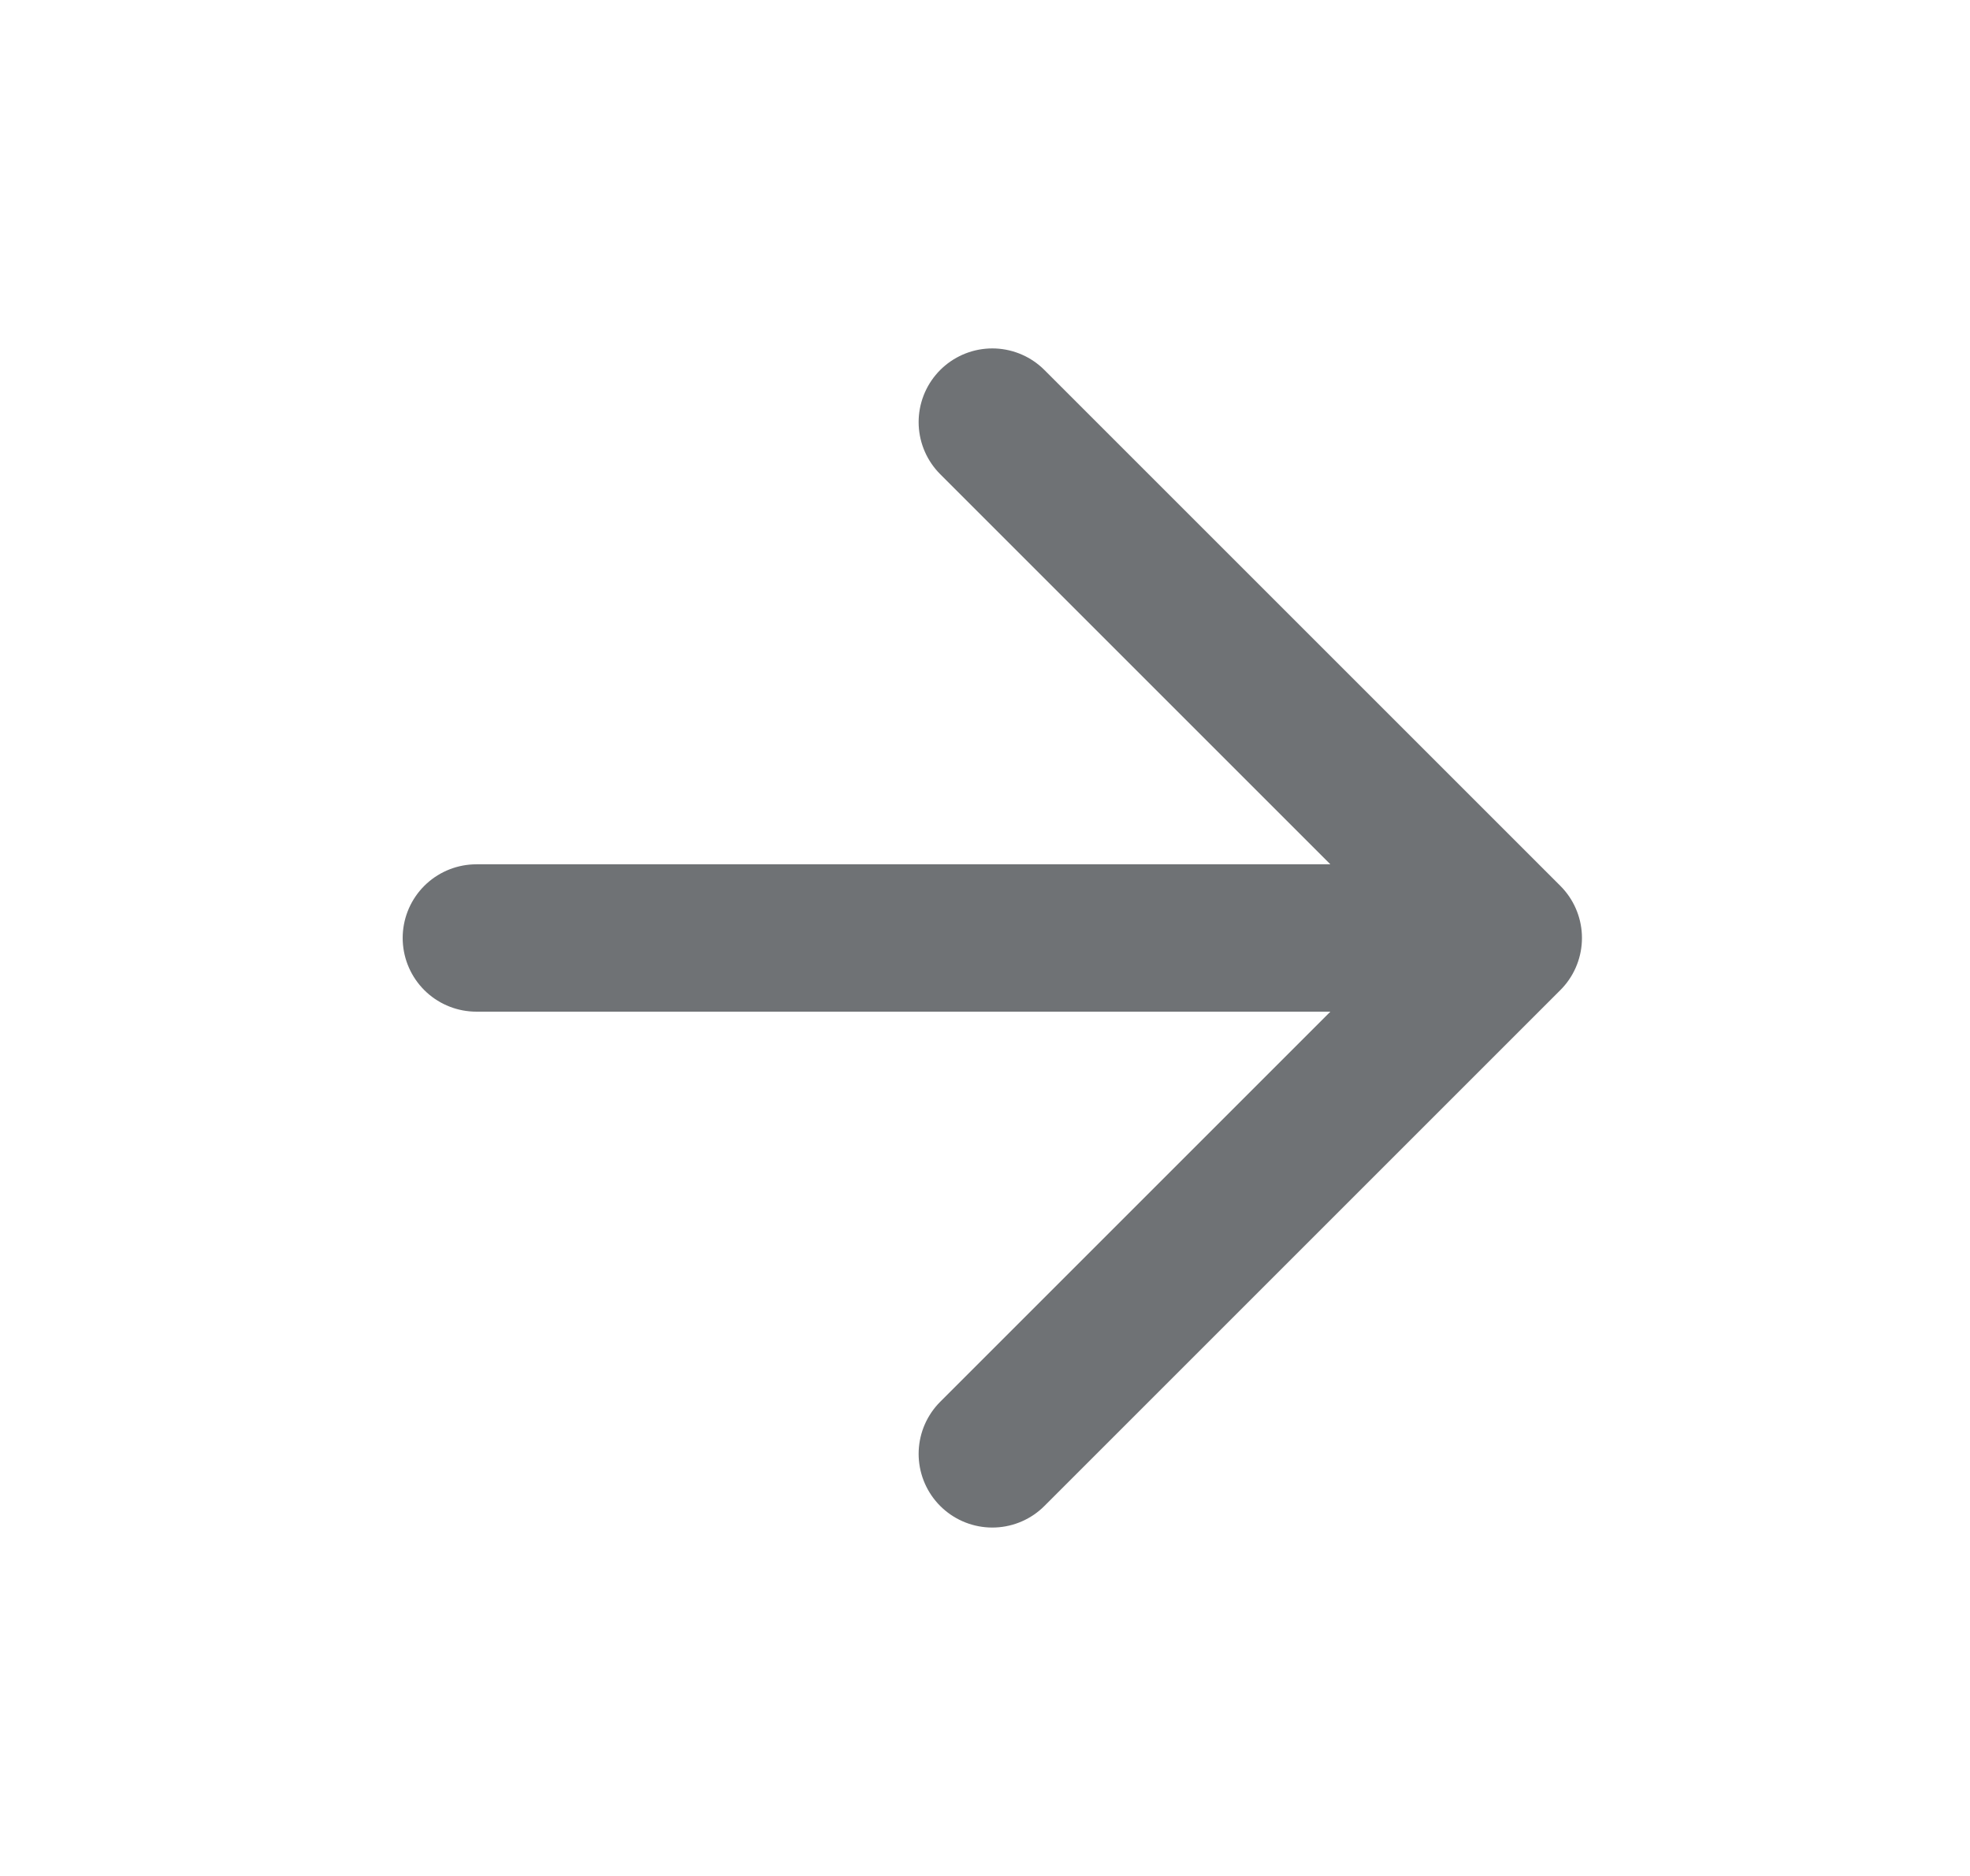
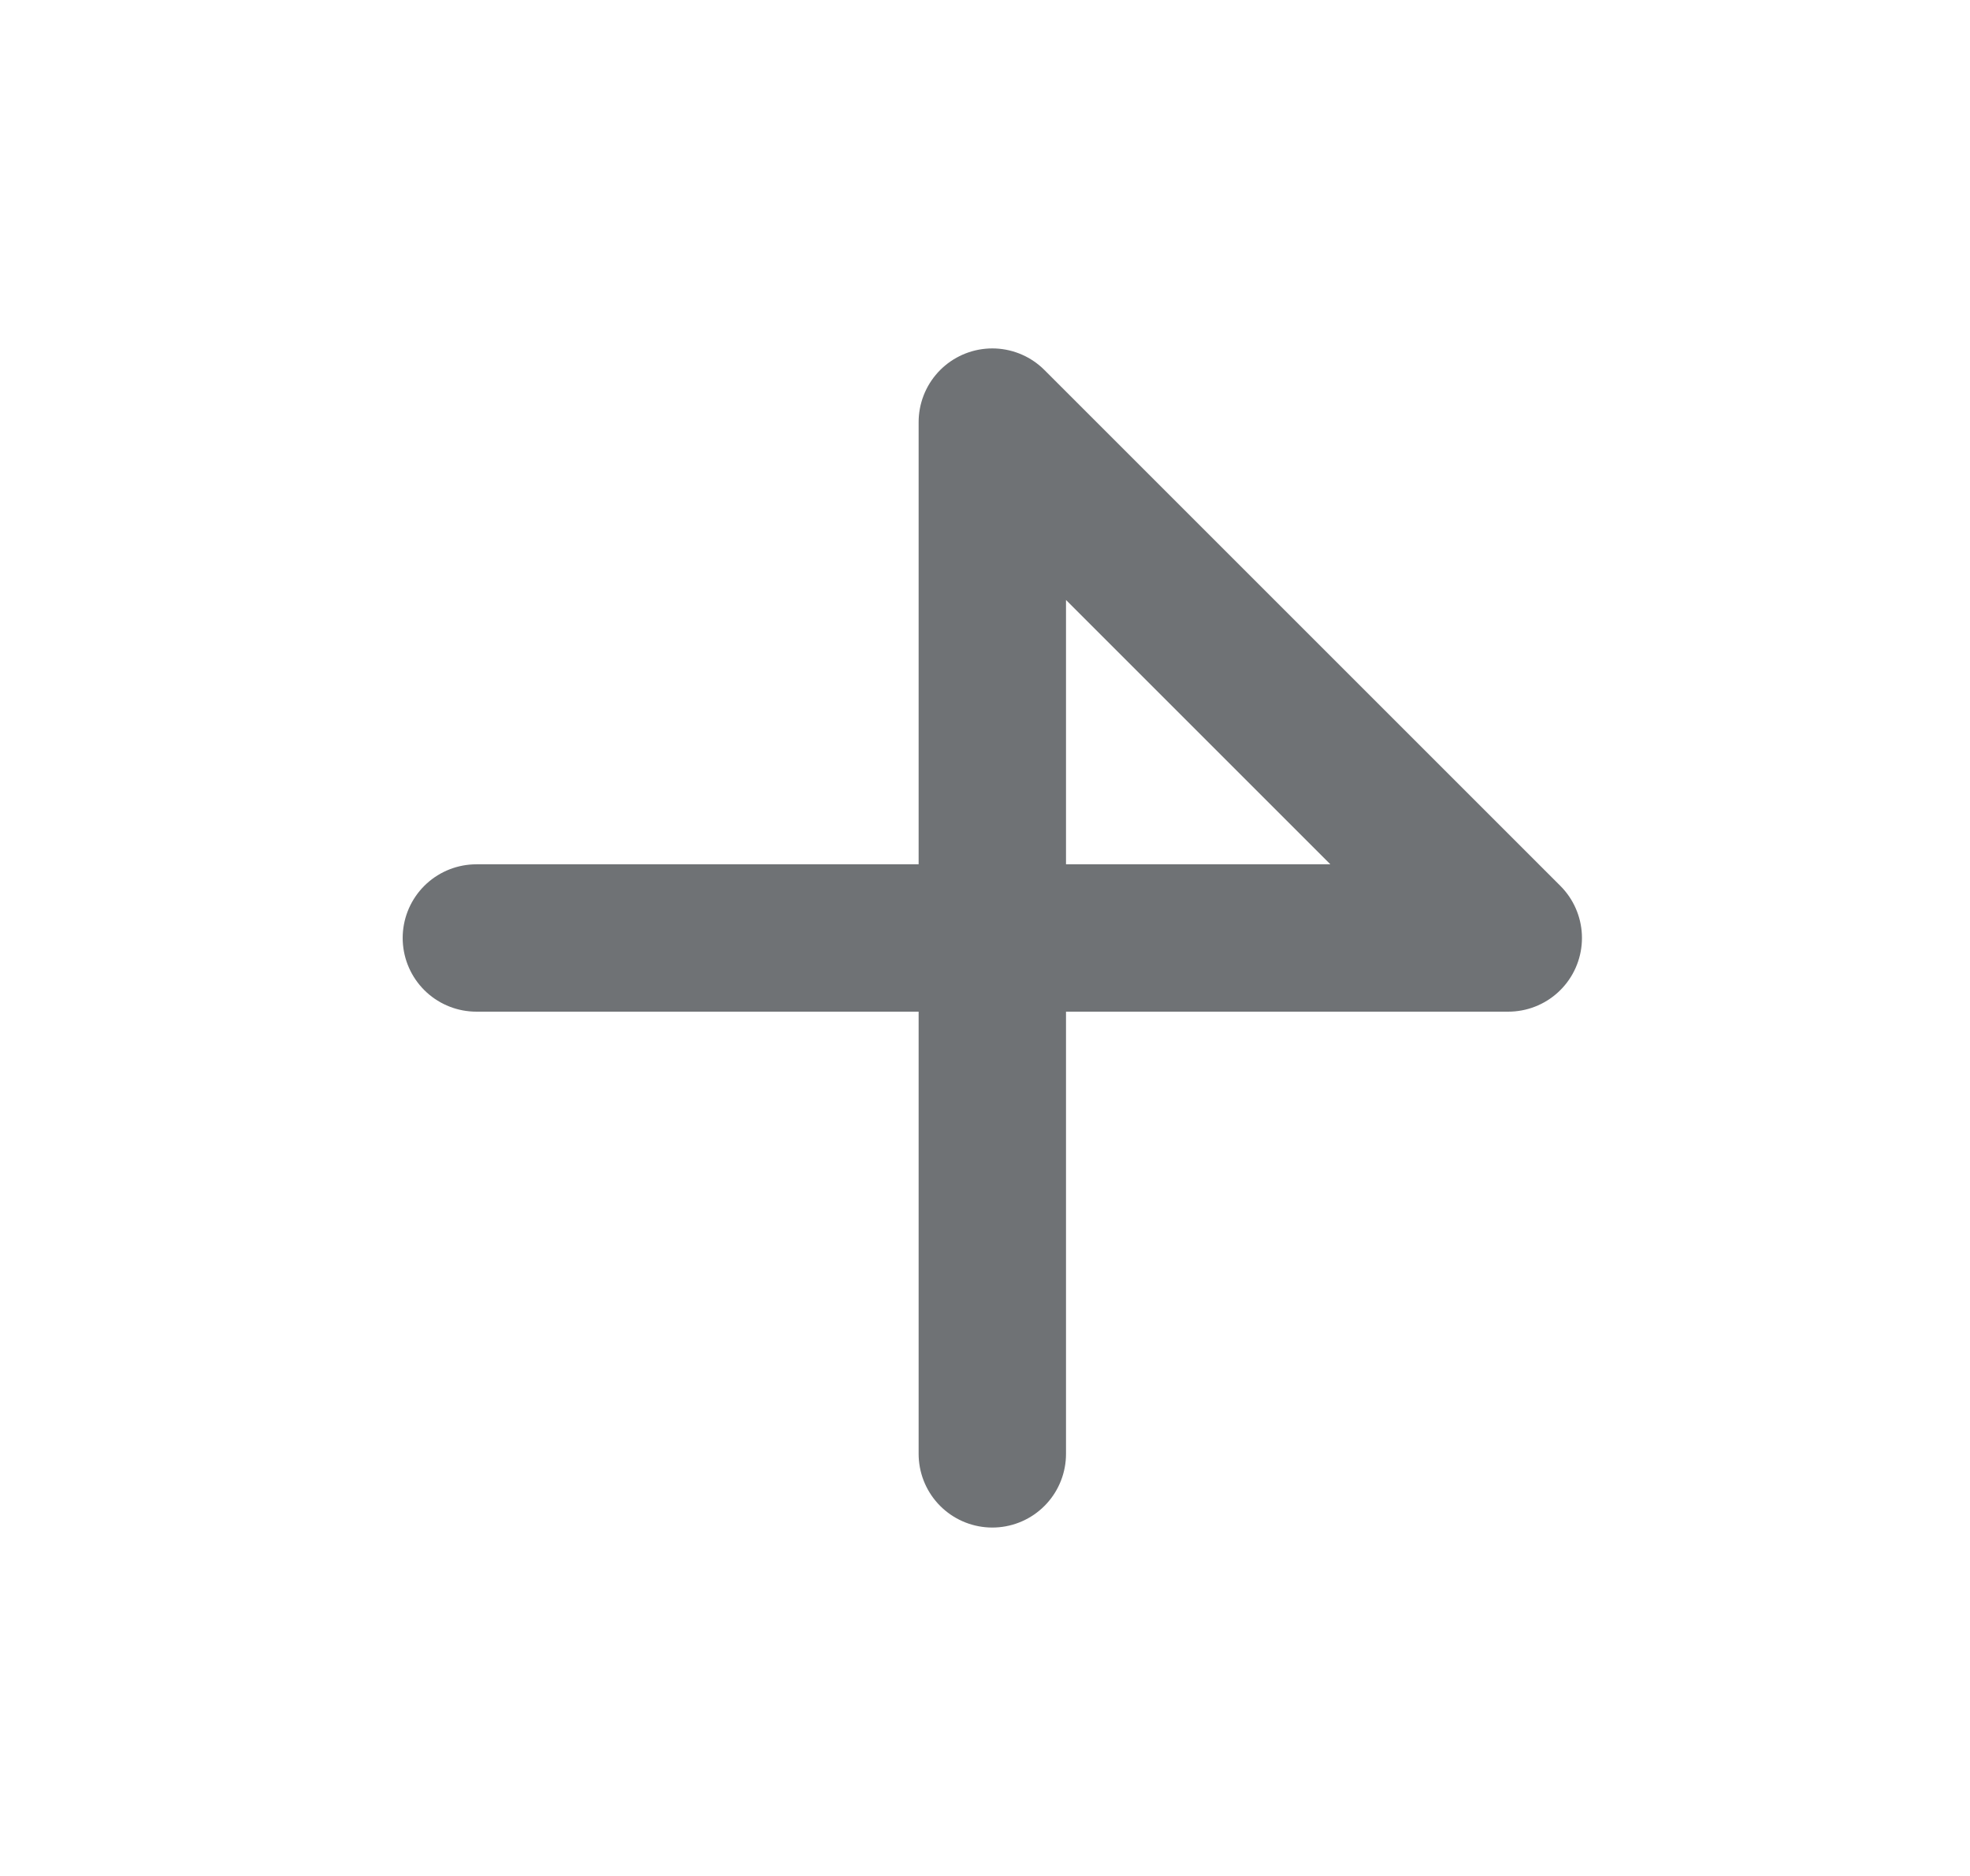
<svg xmlns="http://www.w3.org/2000/svg" width="21" height="20" viewBox="0 0 21 20" fill="none">
  <g id="Arrow">
-     <path id="Vector" d="M5.078 10H16.078M16.078 10L10.578 4.5M16.078 10L10.578 15.5" stroke="#10151A" stroke-opacity="0.6" stroke-width="1.571" stroke-linecap="round" stroke-linejoin="round" />
+     <path id="Vector" d="M5.078 10H16.078M16.078 10L10.578 4.5L10.578 15.5" stroke="#10151A" stroke-opacity="0.6" stroke-width="1.571" stroke-linecap="round" stroke-linejoin="round" />
  </g>
</svg>